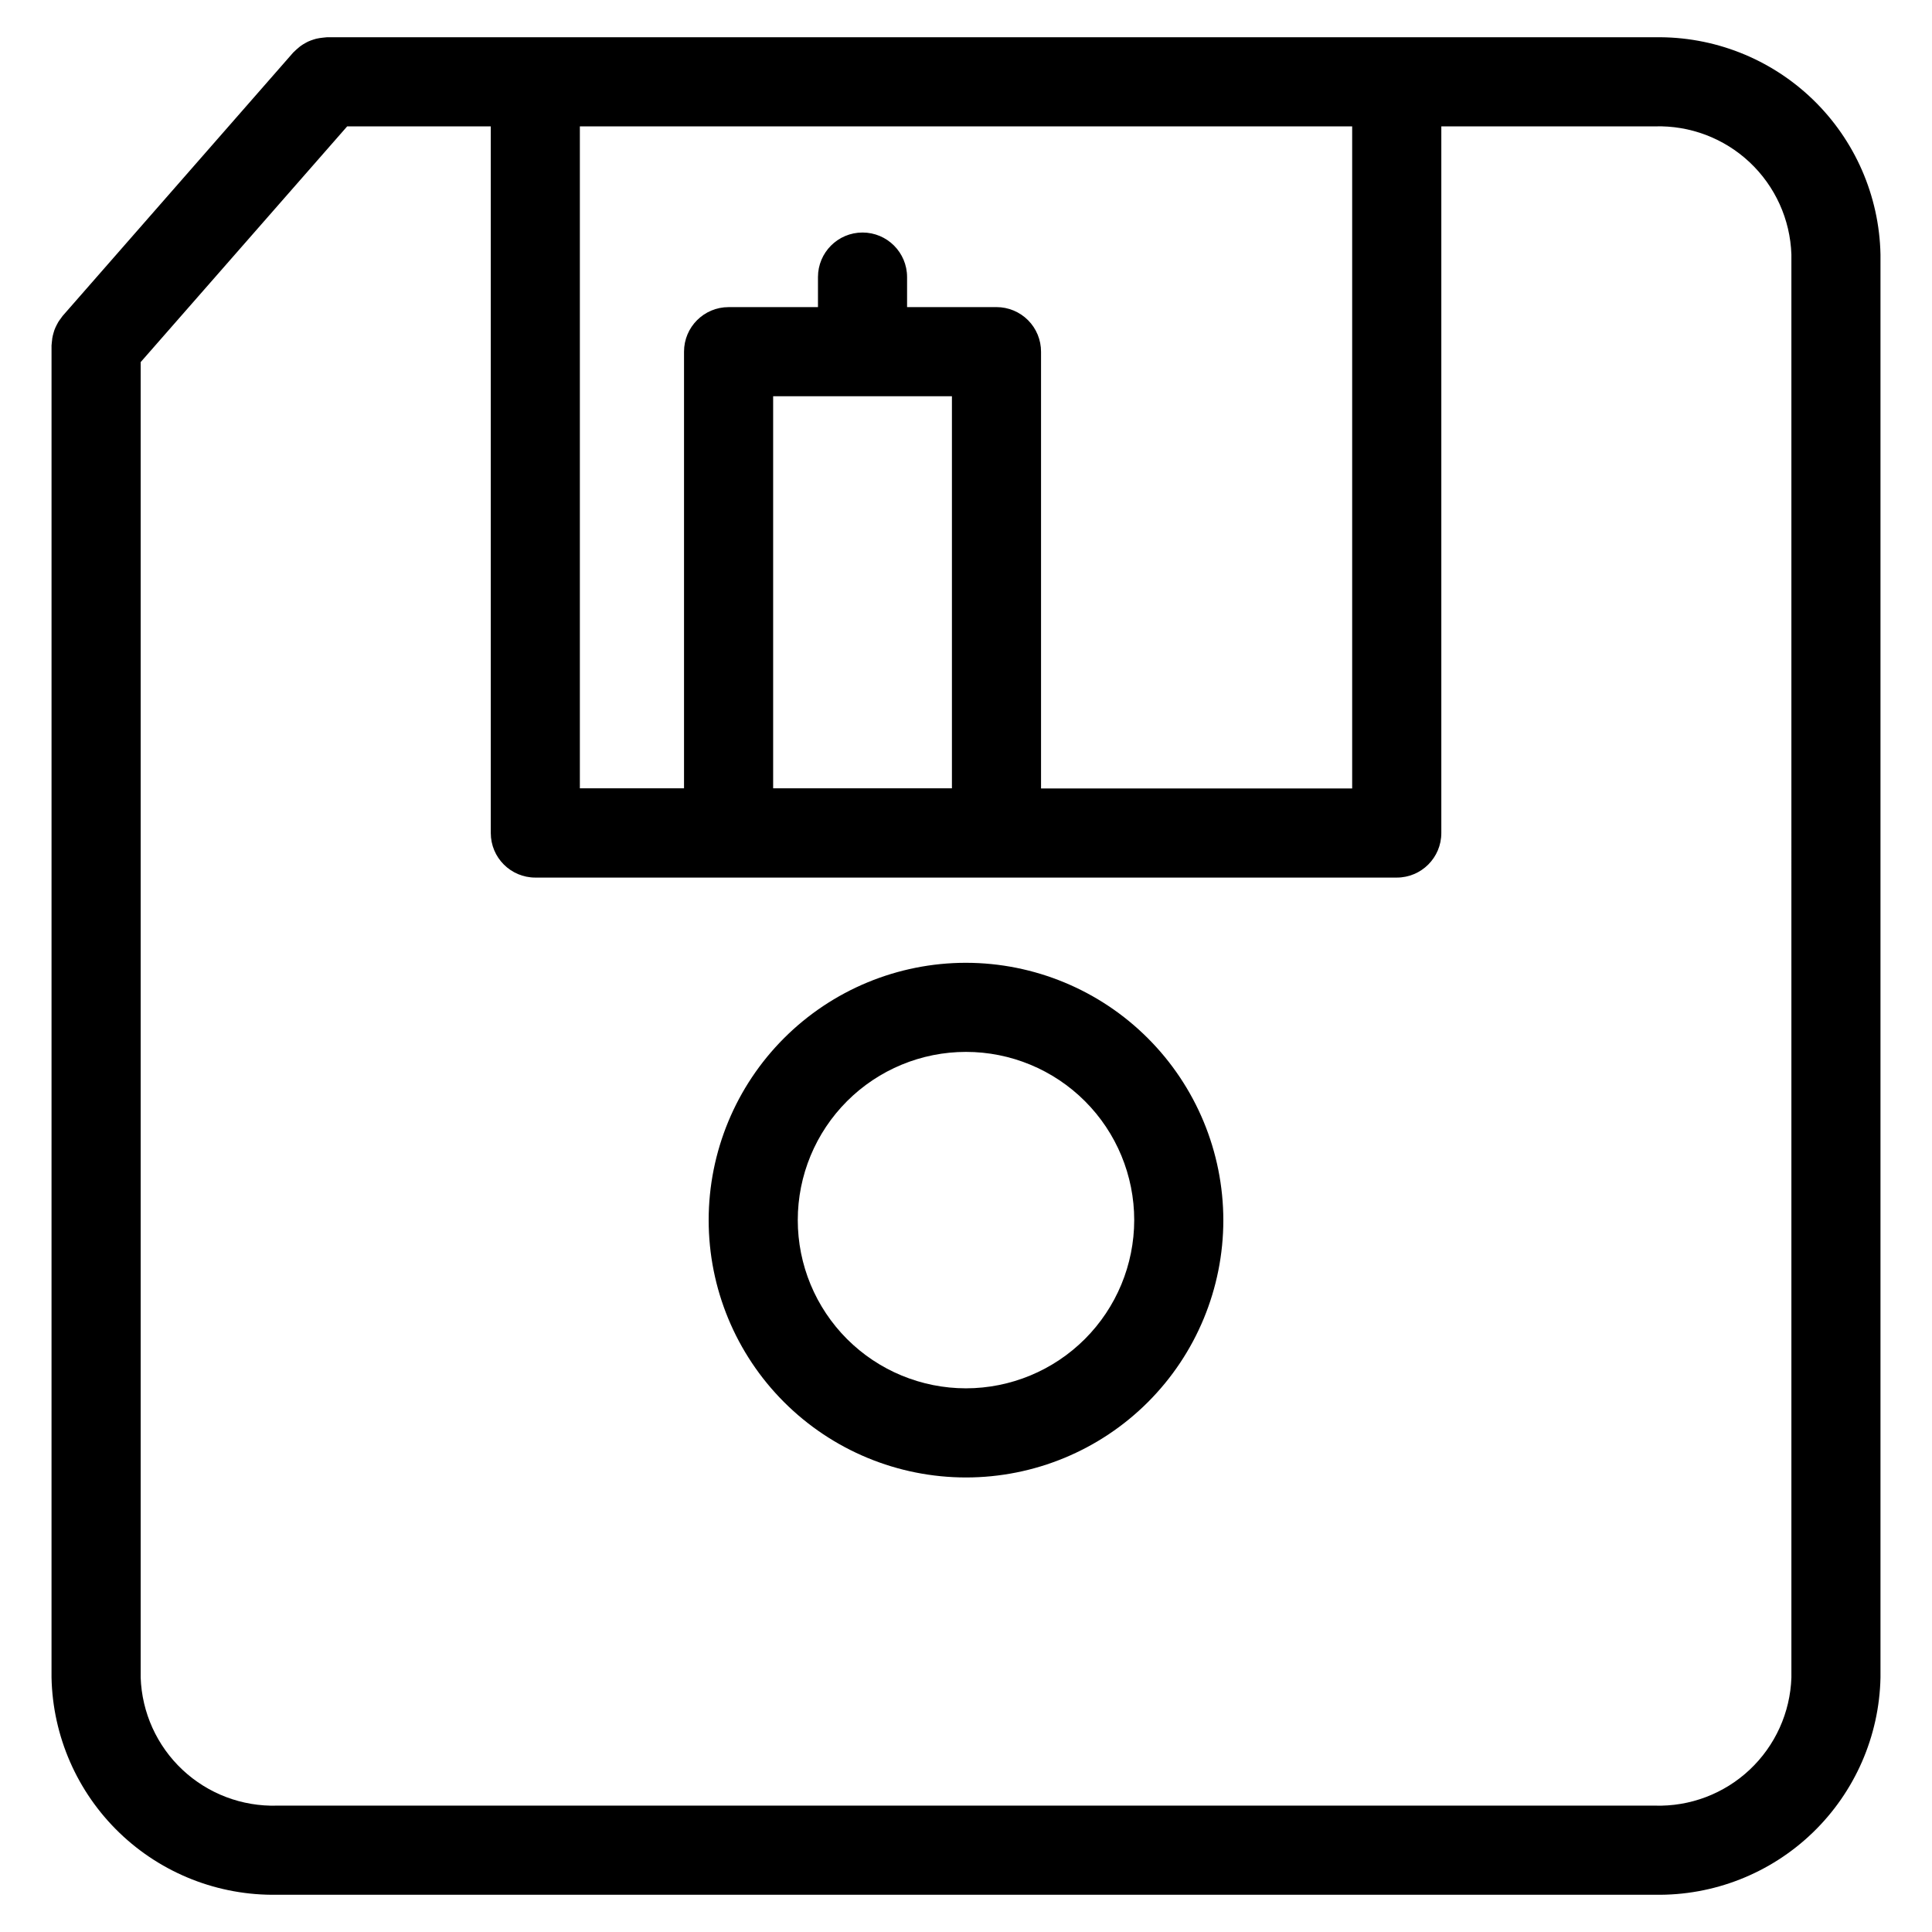
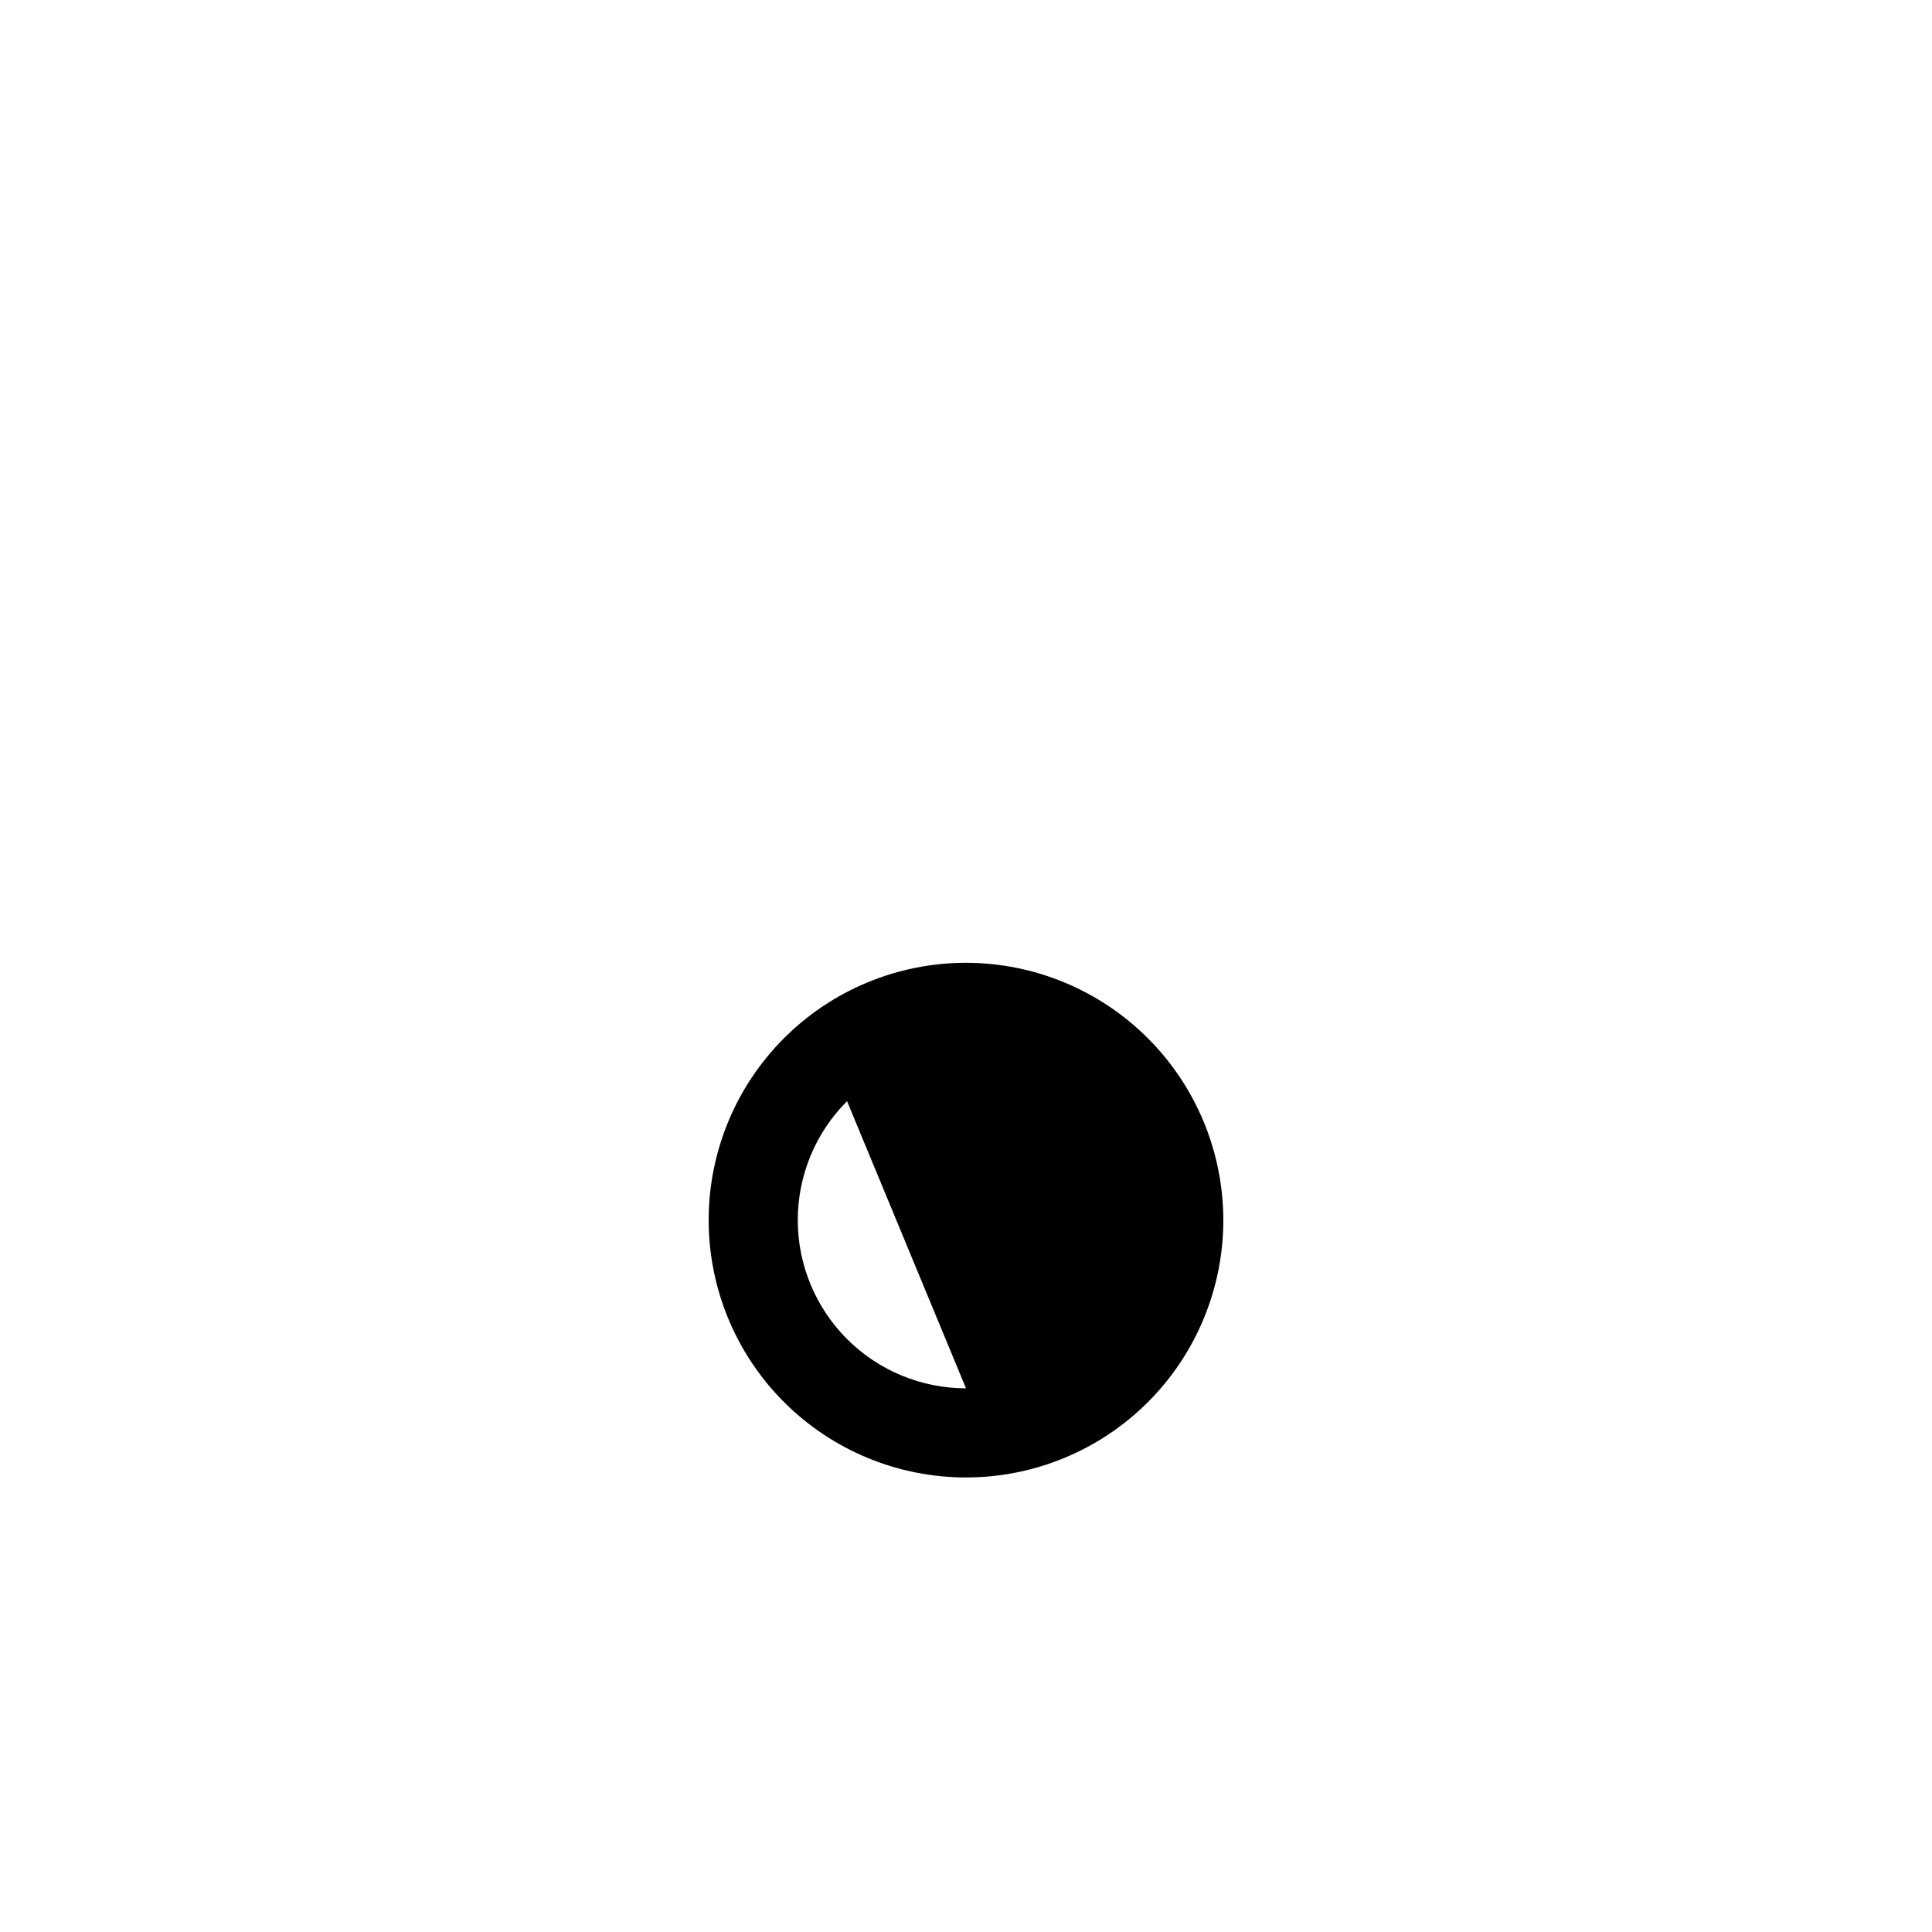
<svg xmlns="http://www.w3.org/2000/svg" fill="#000000" width="800px" height="800px" version="1.1" viewBox="144 144 512 512">
  <g>
-     <path d="m582.57 153.87h-351.88c-0.227 0-0.434 0.055-0.652 0.062l-0.527 0.055c-0.578 0.059-1.148 0.148-1.711 0.277-0.195 0.055-0.434 0.125-0.637 0.188-0.504 0.152-1 0.34-1.48 0.551-0.27 0.117-0.512 0.277-0.789 0.418h0.004c-0.398 0.211-0.781 0.449-1.152 0.711-0.293 0.203-0.559 0.449-0.836 0.684h0.004c-0.305 0.246-0.594 0.508-0.867 0.785-0.109 0.109-0.227 0.188-0.332 0.309l-61.102 69.793c-0.164 0.188-0.277 0.395-0.426 0.59-0.266 0.336-0.516 0.688-0.746 1.047-0.164 0.277-0.316 0.559-0.457 0.852-0.215 0.414-0.406 0.84-0.566 1.273-0.094 0.262-0.172 0.52-0.242 0.789-0.148 0.492-0.262 0.988-0.34 1.496 0 0.227-0.047 0.457-0.07 0.684 0 0.363-0.109 0.715-0.109 1.094l-0.004 353.04c0.32 15.551 6.789 30.344 17.992 41.133 11.203 10.789 26.23 16.695 41.781 16.426h365.14c15.555 0.273 30.582-5.633 41.789-16.426 11.203-10.789 17.676-25.582 17.992-41.133v-377.13c-0.316-15.555-6.789-30.348-17.992-41.137-11.207-10.789-26.234-16.695-41.789-16.426zm-186.3 95.133v103.91h-47.379v-103.91zm11.809-23.617h-23.695v-7.957c0-6.519-5.285-11.809-11.805-11.809-6.523 0-11.809 5.289-11.809 11.809v7.961h-23.688c-6.523 0-11.809 5.285-11.809 11.805v115.72h-27.605v-175.43h204.67v175.46h-82.453v-115.72c0.008-3.141-1.23-6.152-3.445-8.371-2.219-2.223-5.227-3.469-8.363-3.469zm210.66 363.18v0.004c-0.312 9.289-4.297 18.074-11.074 24.438-6.777 6.363-15.797 9.777-25.09 9.504h-365.14c-9.289 0.273-18.309-3.144-25.086-9.508-6.773-6.359-10.754-15.145-11.07-24.434v-348.61l54.727-62.473h38.055v187.27c0 6.523 5.285 11.809 11.809 11.809h228.29c6.519 0 11.805-5.285 11.805-11.809v-187.27h56.609c9.293-0.273 18.312 3.144 25.09 9.504 6.777 6.363 10.762 15.148 11.074 24.441z" />
-     <path d="m400 399.15c-18.09 0-35.434 7.184-48.223 19.973-12.789 12.789-19.973 30.137-19.973 48.223s7.184 35.434 19.973 48.223c12.789 12.789 30.133 19.973 48.223 19.973 18.086 0 35.43-7.184 48.219-19.973 12.789-12.789 19.977-30.137 19.977-48.223-0.023-18.082-7.215-35.414-20-48.199-12.781-12.785-30.117-19.977-48.195-19.996zm0 112.77c-11.824 0-23.164-4.695-31.523-13.055-8.359-8.363-13.059-19.699-13.059-31.523s4.699-23.164 13.059-31.523c8.359-8.359 19.699-13.055 31.523-13.055 11.82 0 23.16 4.695 31.52 13.055 8.363 8.359 13.059 19.699 13.059 31.523-0.012 11.82-4.715 23.152-13.07 31.508-8.359 8.359-19.691 13.059-31.508 13.07z" />
+     <path d="m400 399.15c-18.09 0-35.434 7.184-48.223 19.973-12.789 12.789-19.973 30.137-19.973 48.223s7.184 35.434 19.973 48.223c12.789 12.789 30.133 19.973 48.223 19.973 18.086 0 35.43-7.184 48.219-19.973 12.789-12.789 19.977-30.137 19.977-48.223-0.023-18.082-7.215-35.414-20-48.199-12.781-12.785-30.117-19.977-48.195-19.996zm0 112.77c-11.824 0-23.164-4.695-31.523-13.055-8.359-8.363-13.059-19.699-13.059-31.523s4.699-23.164 13.059-31.523z" />
  </g>
</svg>